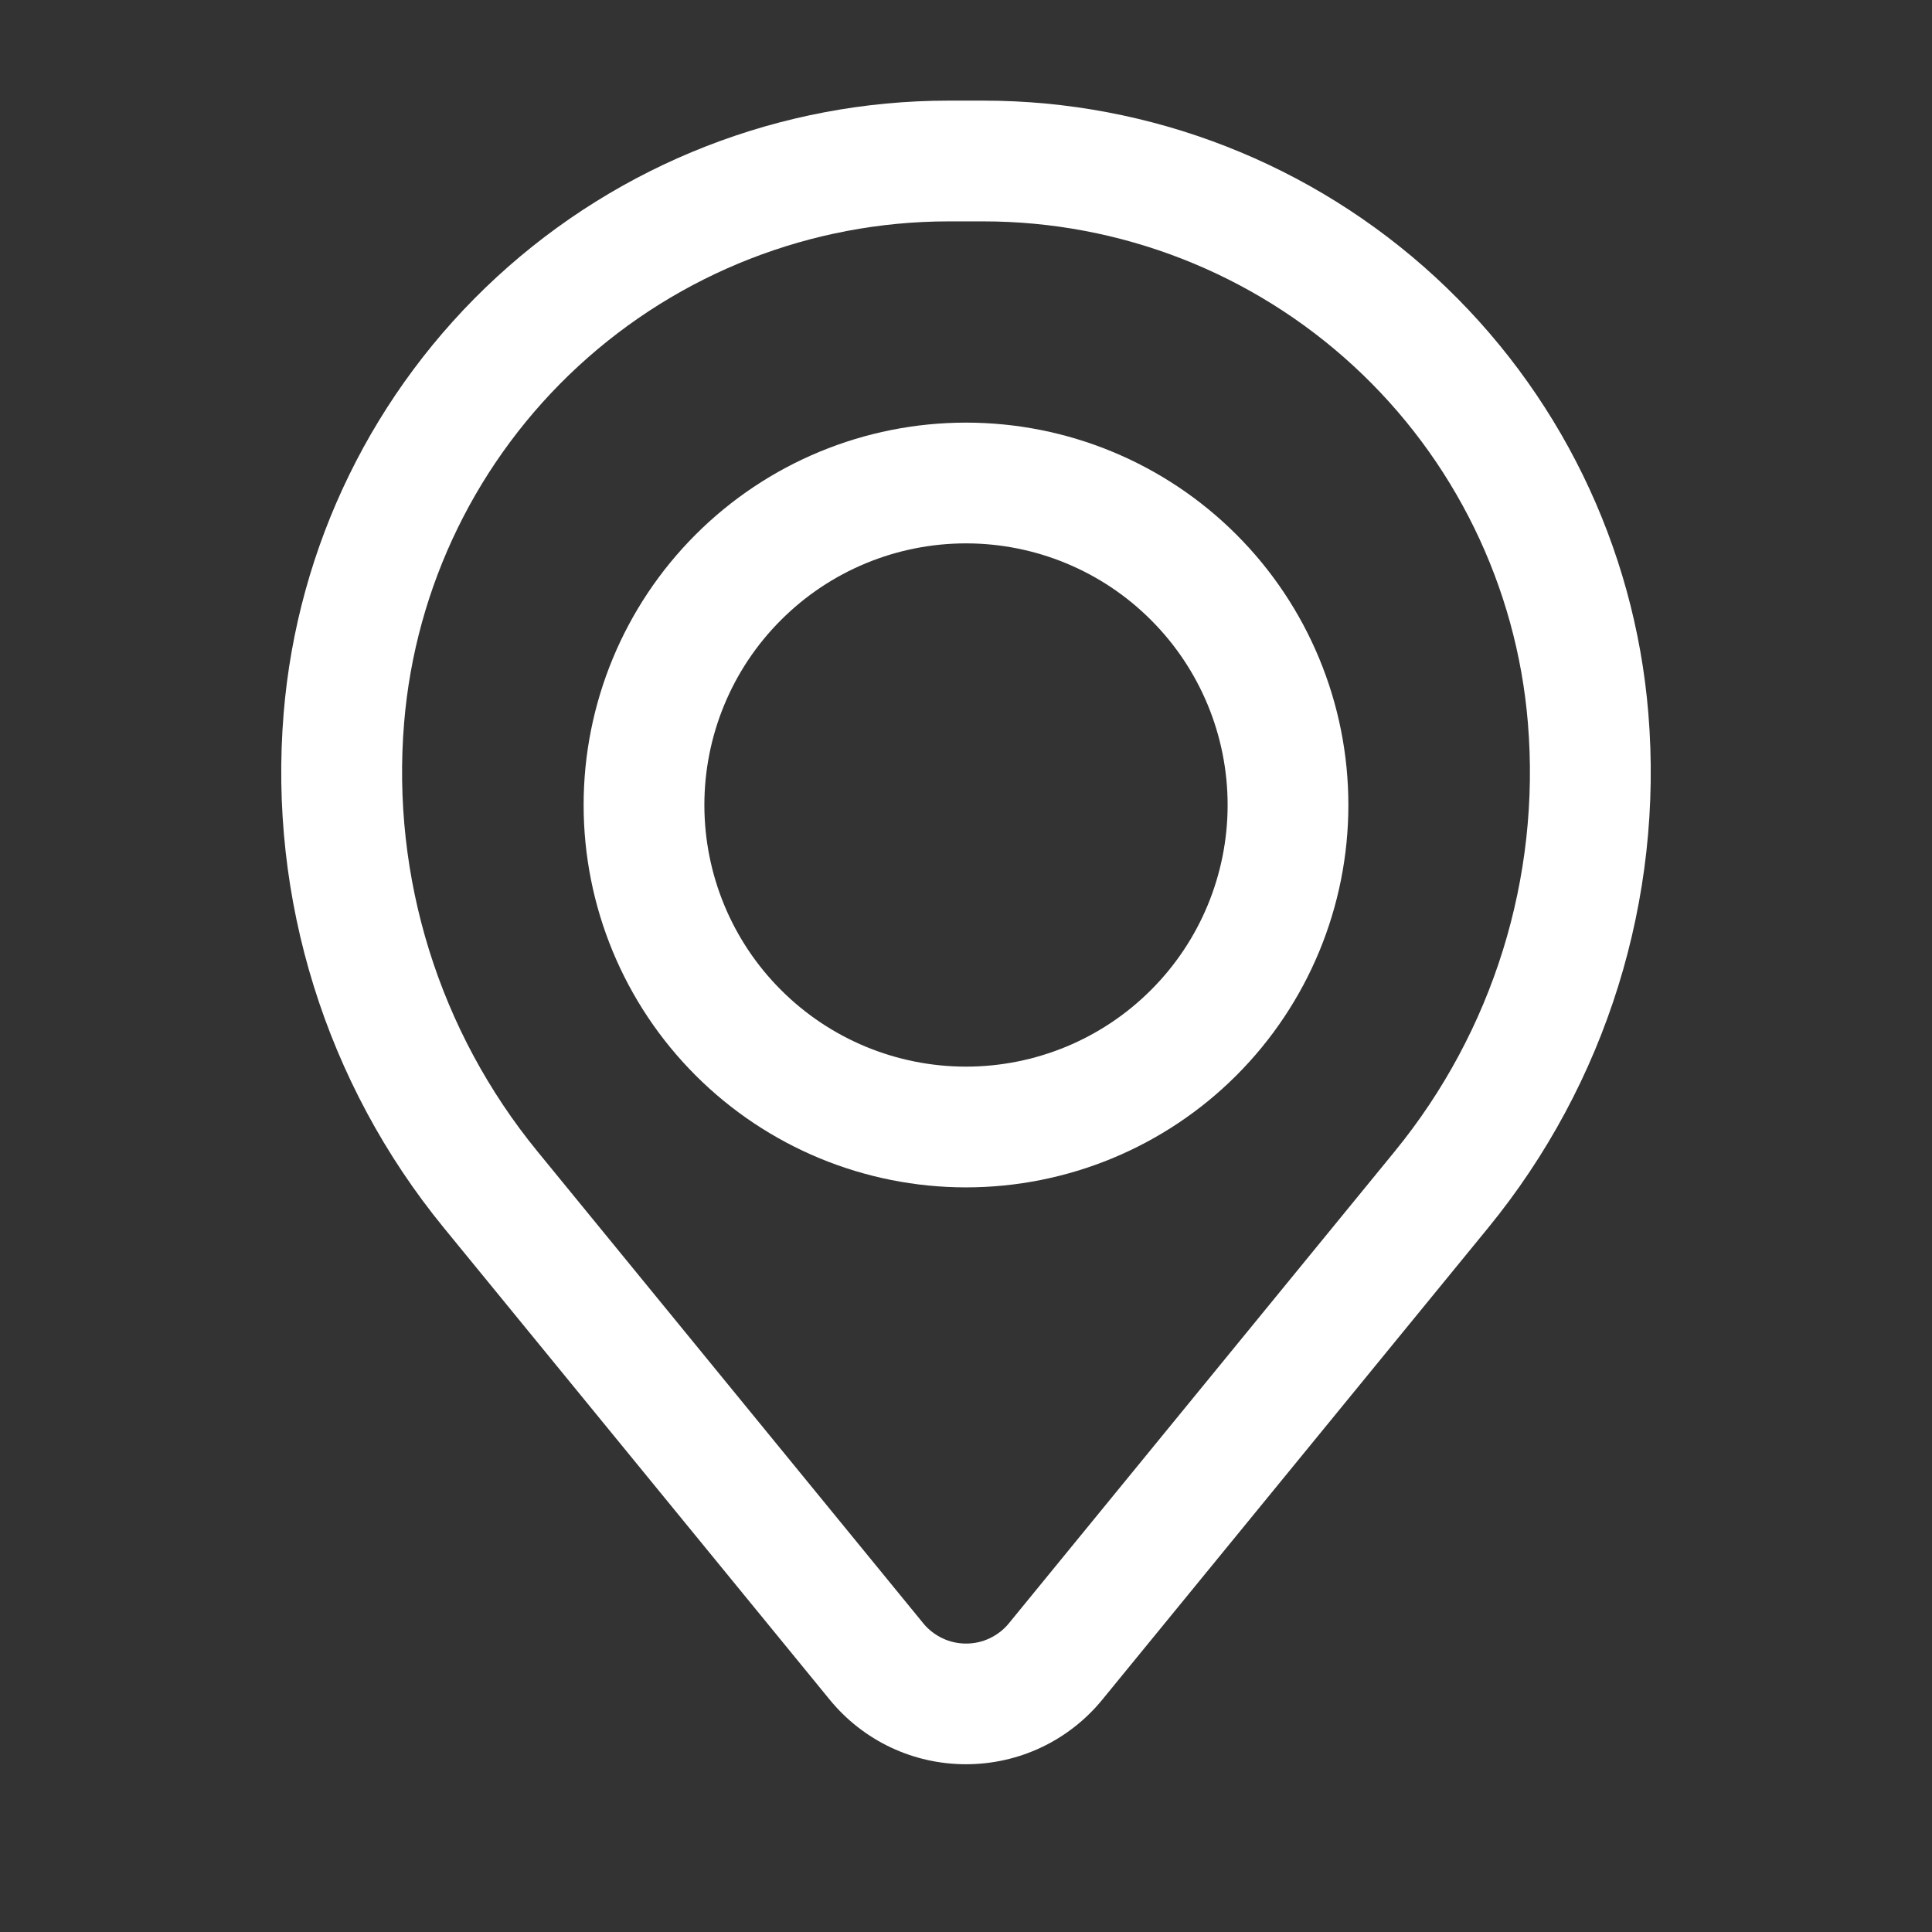
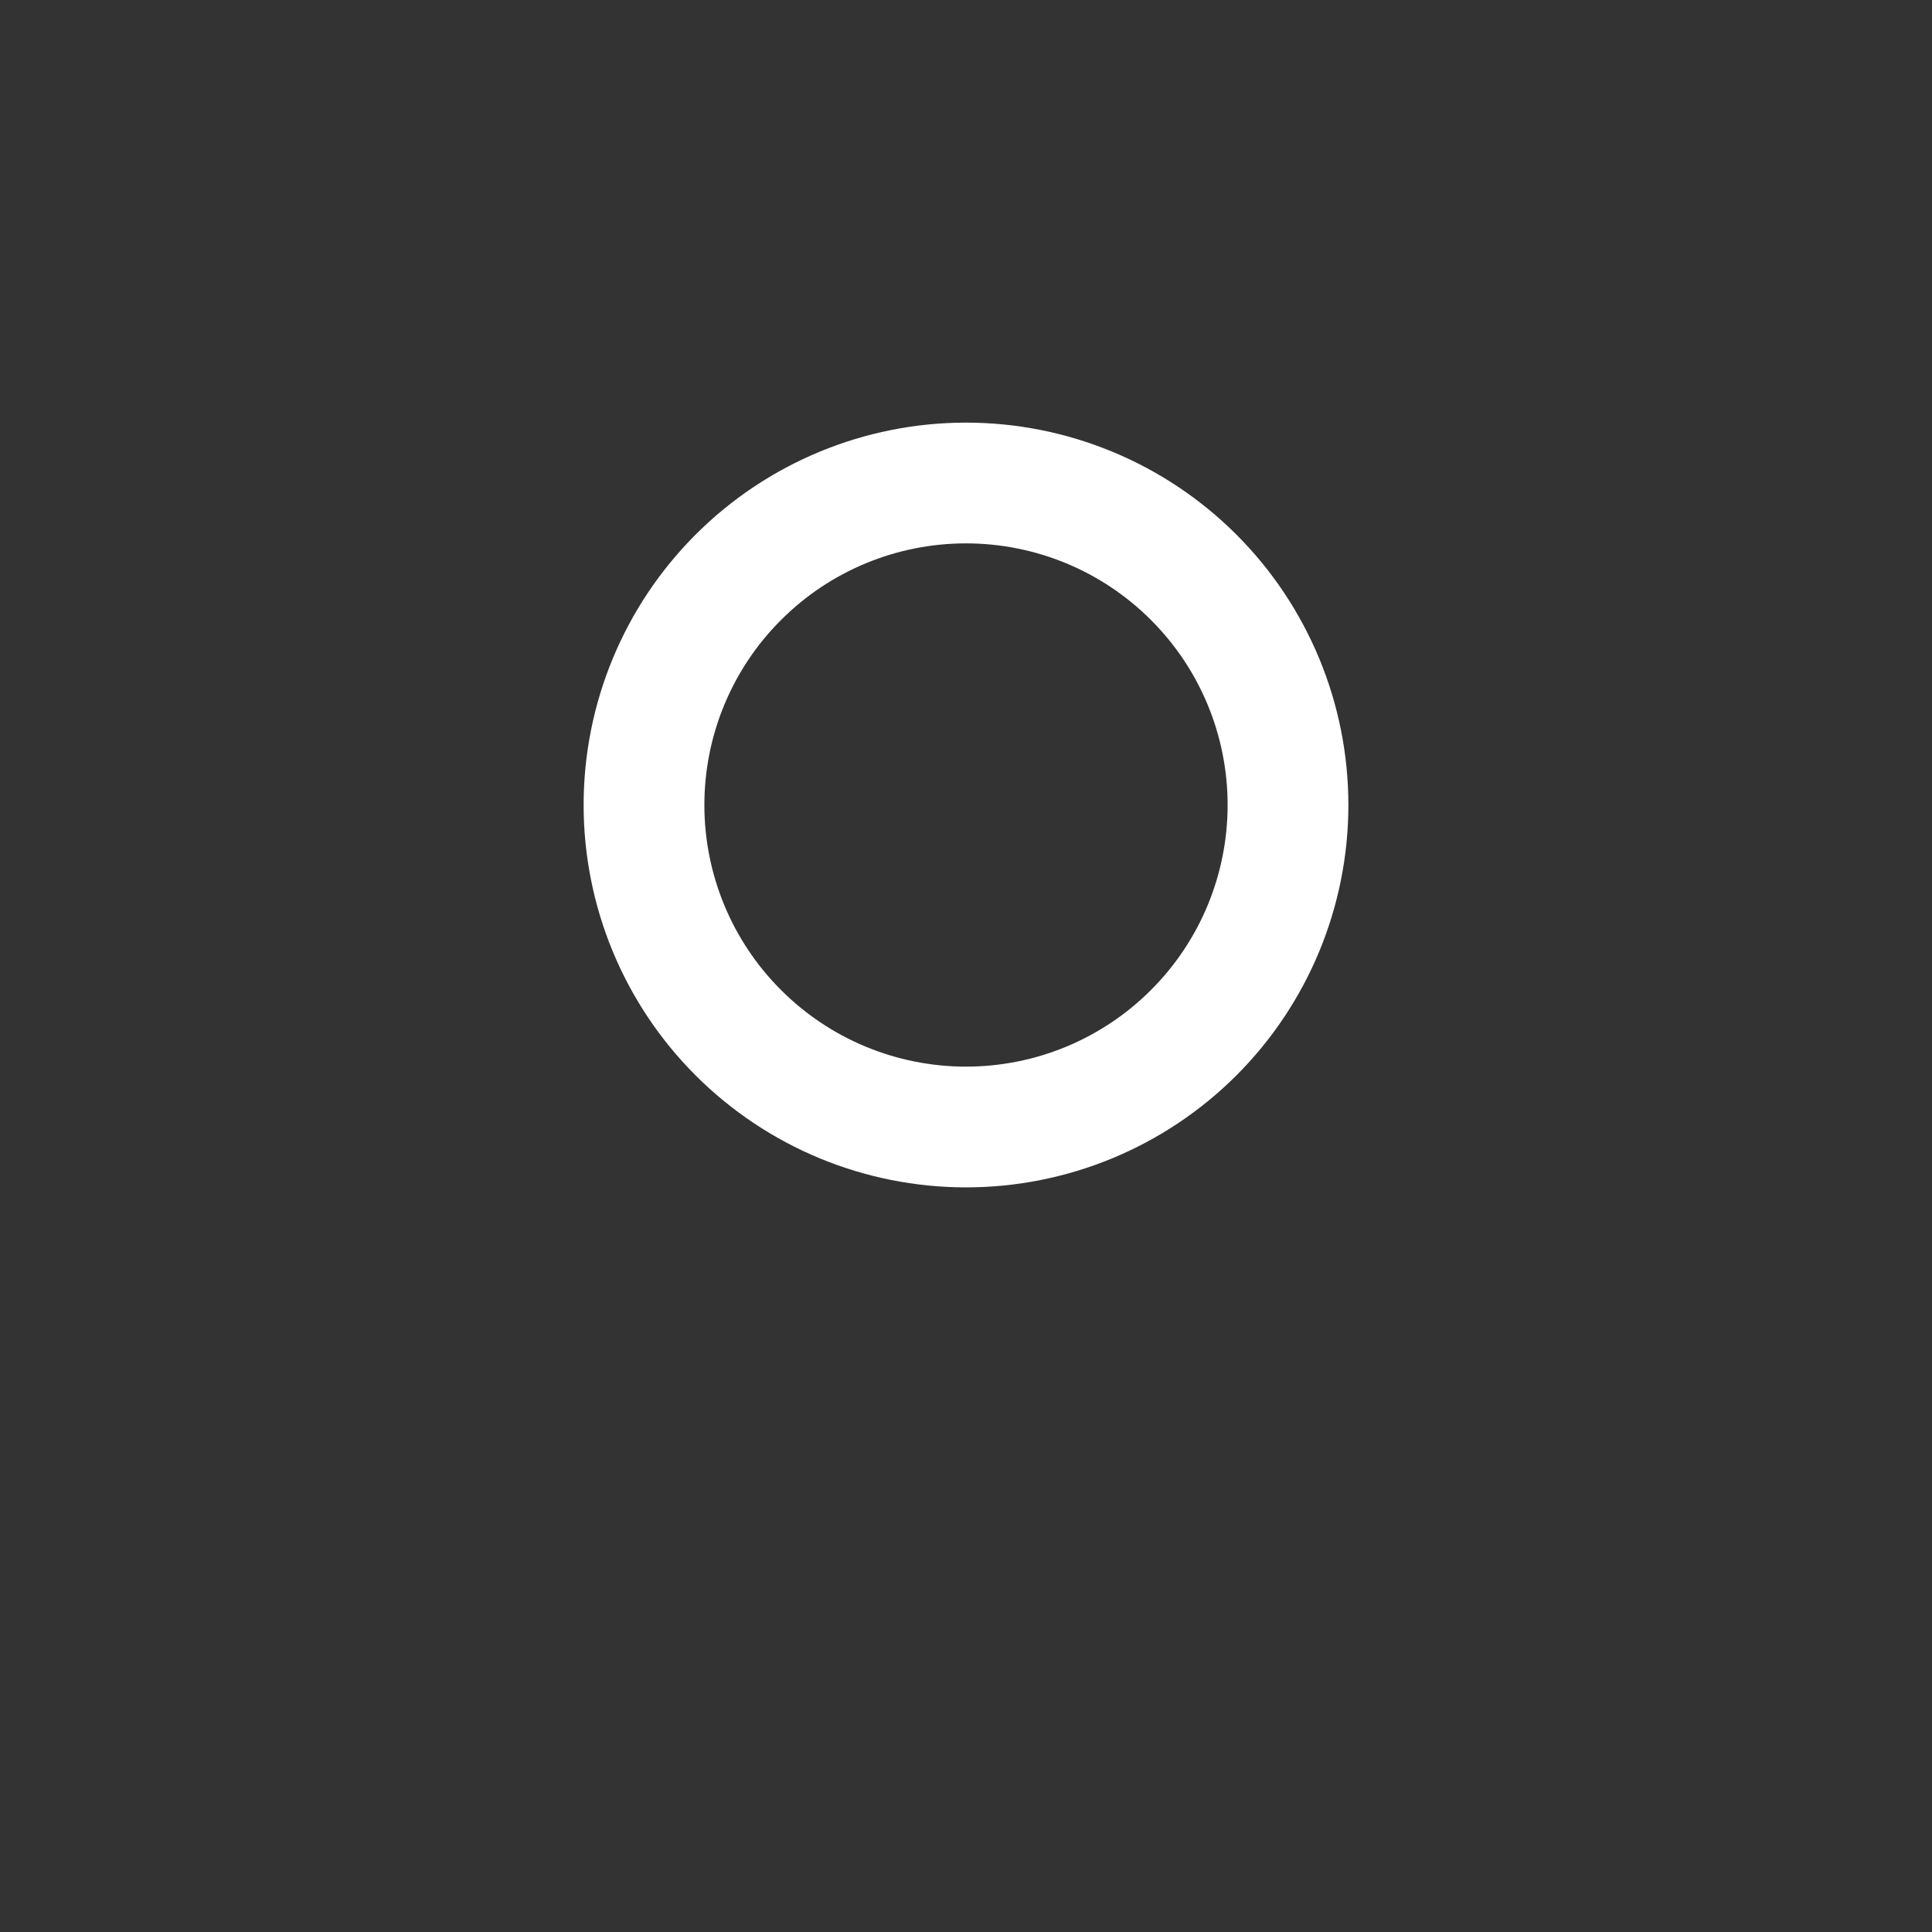
<svg xmlns="http://www.w3.org/2000/svg" width="24" height="24" viewBox="0 0 24 24" fill="none">
  <rect x="0" y="0" width="24" height="24" fill="#333333" stroke="none" />
  <path fill-rule="evenodd" clip-rule="evenodd" d="M7.25 10C7.25 8.74 7.75 7.532 8.641 6.641C9.532 5.75 10.74 5.25 12 5.25C13.26 5.25 14.468 5.75 15.359 6.641C16.25 7.532 16.75 8.74 16.75 10C16.75 11.26 16.25 12.468 15.359 13.359C14.468 14.25 13.26 14.75 12 14.75C10.74 14.75 9.532 14.25 8.641 13.359C7.75 12.468 7.25 11.26 7.25 10ZM12 6.75C11.138 6.75 10.311 7.092 9.702 7.702C9.092 8.311 8.75 9.138 8.75 10C8.75 10.862 9.092 11.689 9.702 12.298C10.311 12.908 11.138 13.25 12 13.25C12.862 13.25 13.689 12.908 14.298 12.298C14.908 11.689 15.25 10.862 15.25 10C15.25 9.138 14.908 8.311 14.298 7.702C13.689 7.092 12.862 6.75 12 6.75Z" fill="white" />
-   <path fill-rule="evenodd" clip-rule="evenodd" d="M3.524 8.857C3.695 6.784 4.64 4.851 6.17 3.442C7.7 2.033 9.704 1.25 11.784 1.25H12.216C14.296 1.25 16.3 2.033 17.83 3.442C19.36 4.851 20.305 6.784 20.476 8.857C20.667 11.166 19.953 13.46 18.486 15.253L13.693 21.114C13.488 21.365 13.23 21.567 12.937 21.706C12.644 21.845 12.324 21.916 12 21.916C11.676 21.916 11.356 21.845 11.063 21.706C10.77 21.567 10.512 21.365 10.307 21.114L5.514 15.253C4.047 13.46 3.333 11.166 3.524 8.857ZM11.784 2.75C10.081 2.751 8.44 3.392 7.187 4.546C5.934 5.7 5.16 7.282 5.02 8.98C4.861 10.902 5.455 12.81 6.676 14.303L11.469 20.165C11.533 20.244 11.615 20.307 11.707 20.351C11.799 20.395 11.899 20.417 12.001 20.417C12.103 20.417 12.203 20.395 12.295 20.351C12.387 20.307 12.469 20.244 12.533 20.165L17.326 14.303C18.546 12.81 19.139 10.902 18.98 8.98C18.84 7.282 18.066 5.699 16.813 4.545C15.56 3.391 13.918 2.75 12.215 2.75H11.784Z" fill="white" />
</svg>